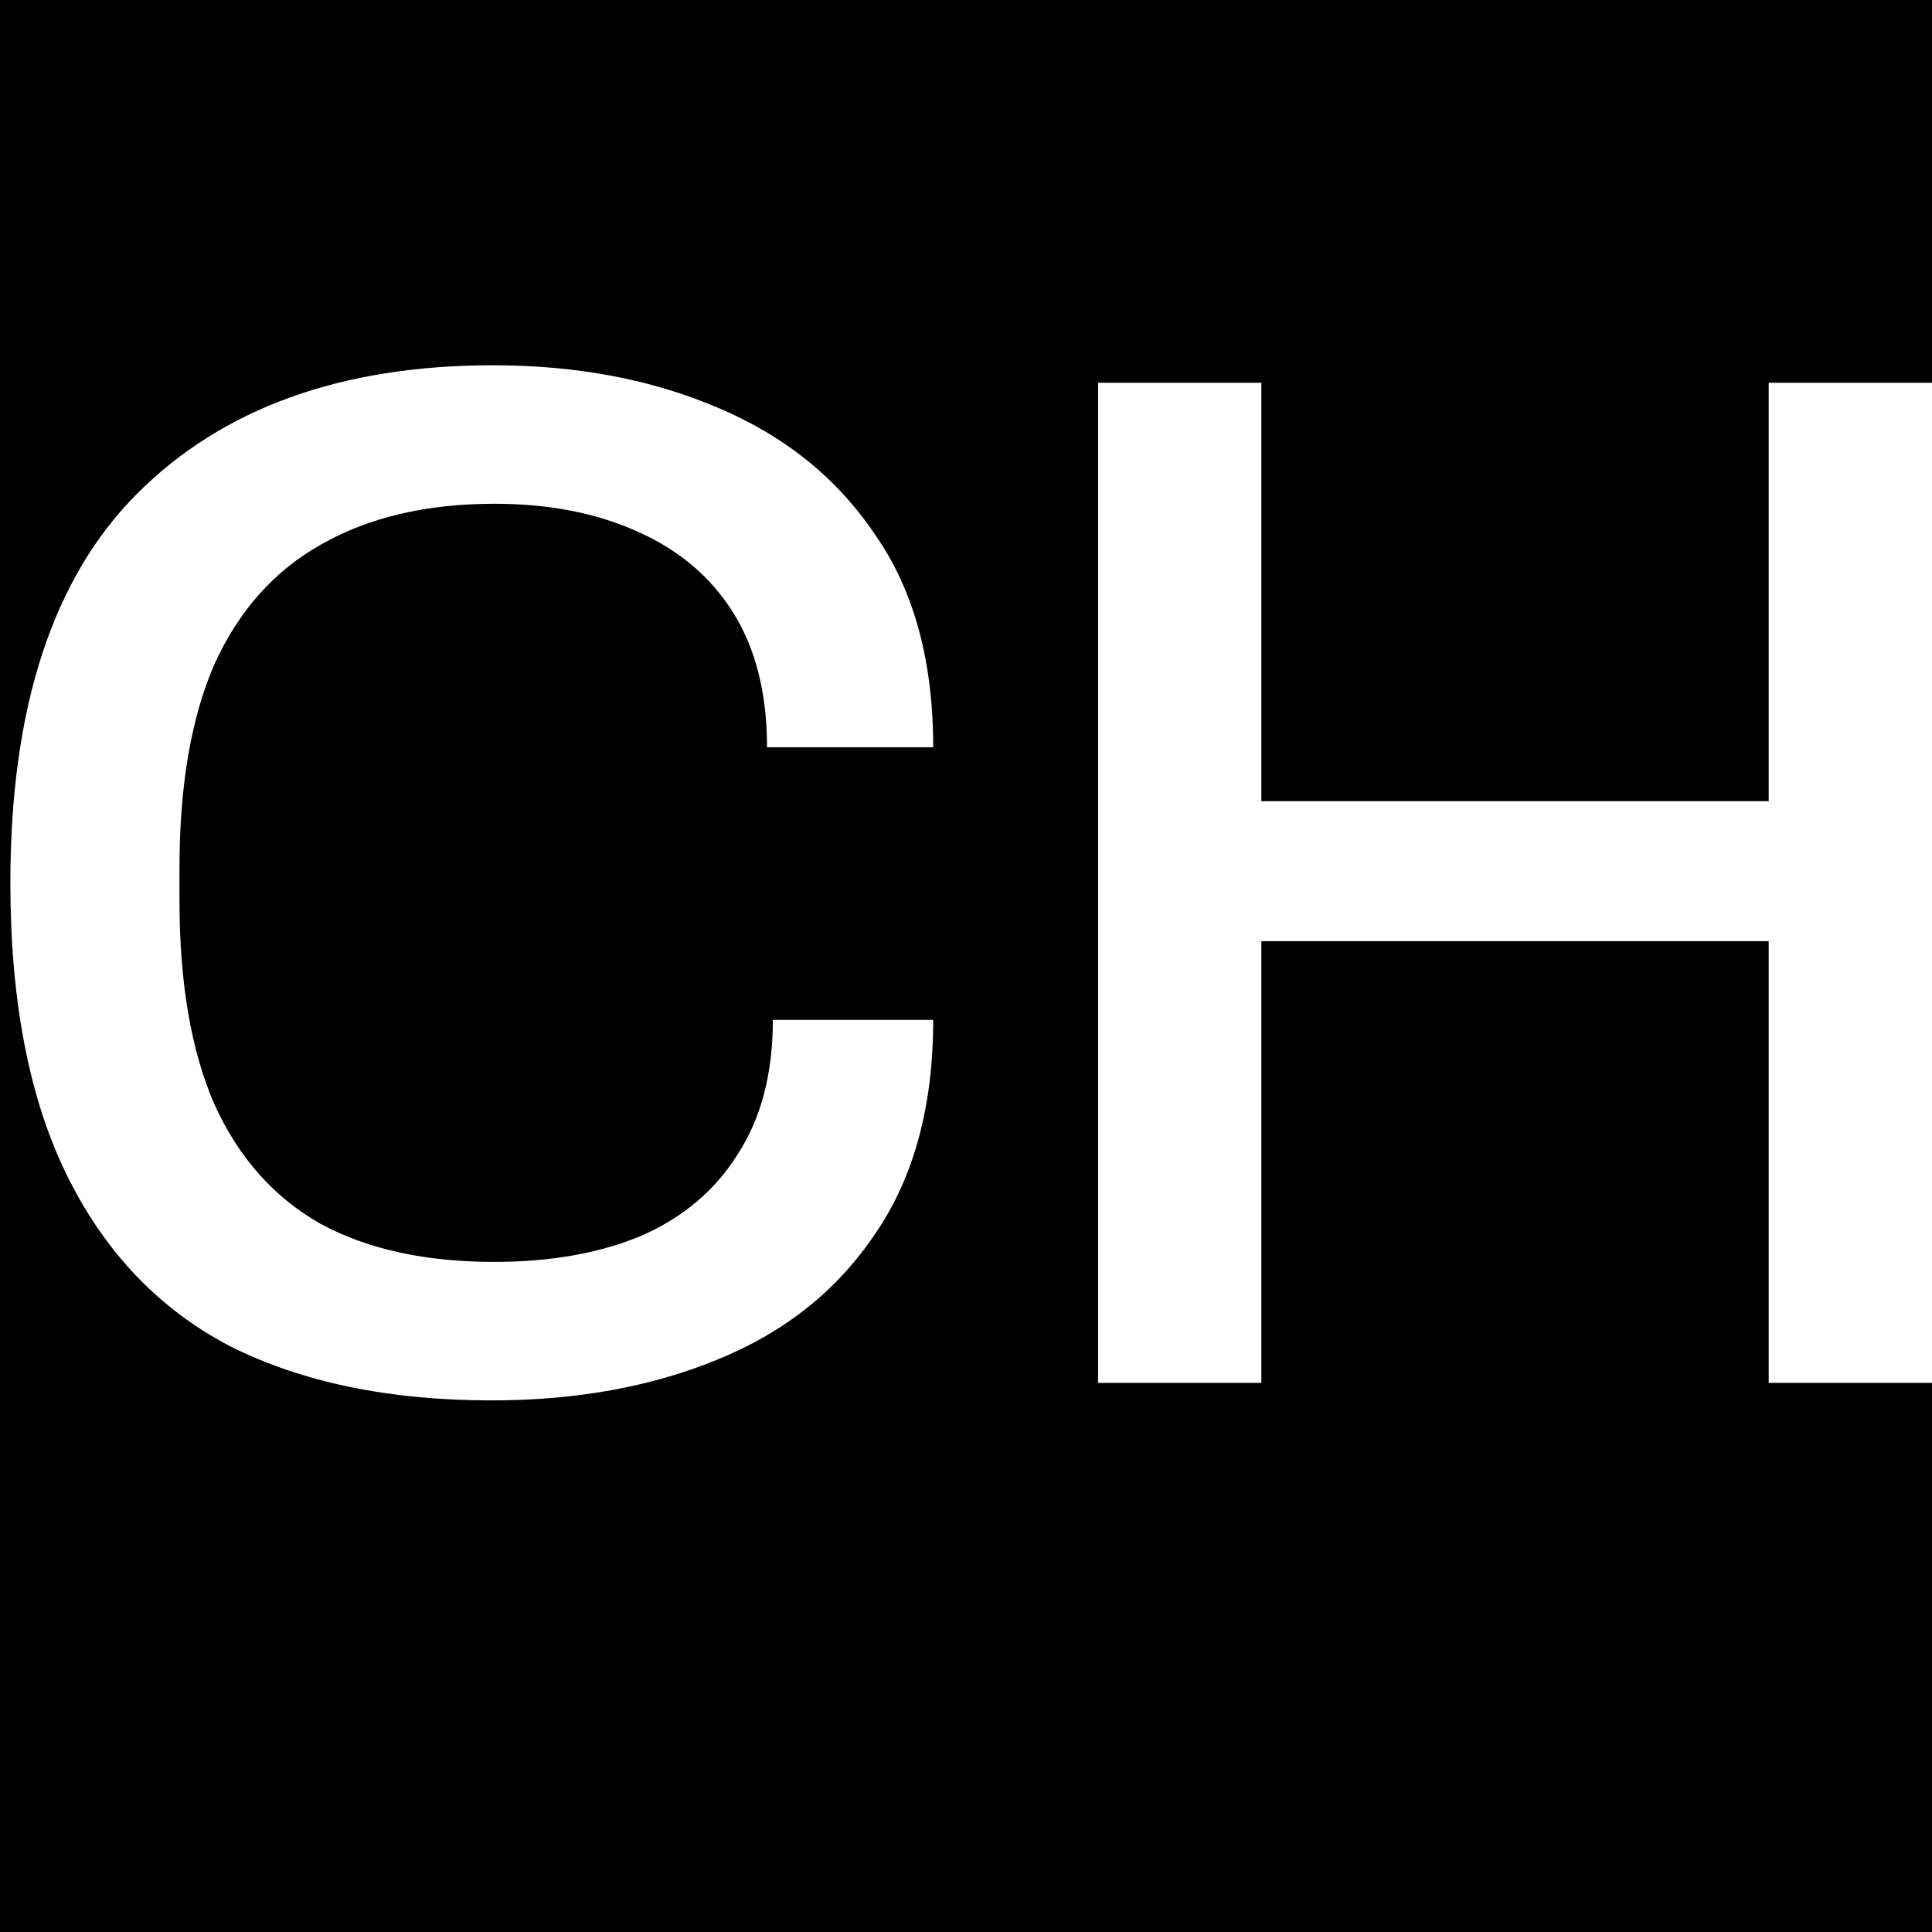
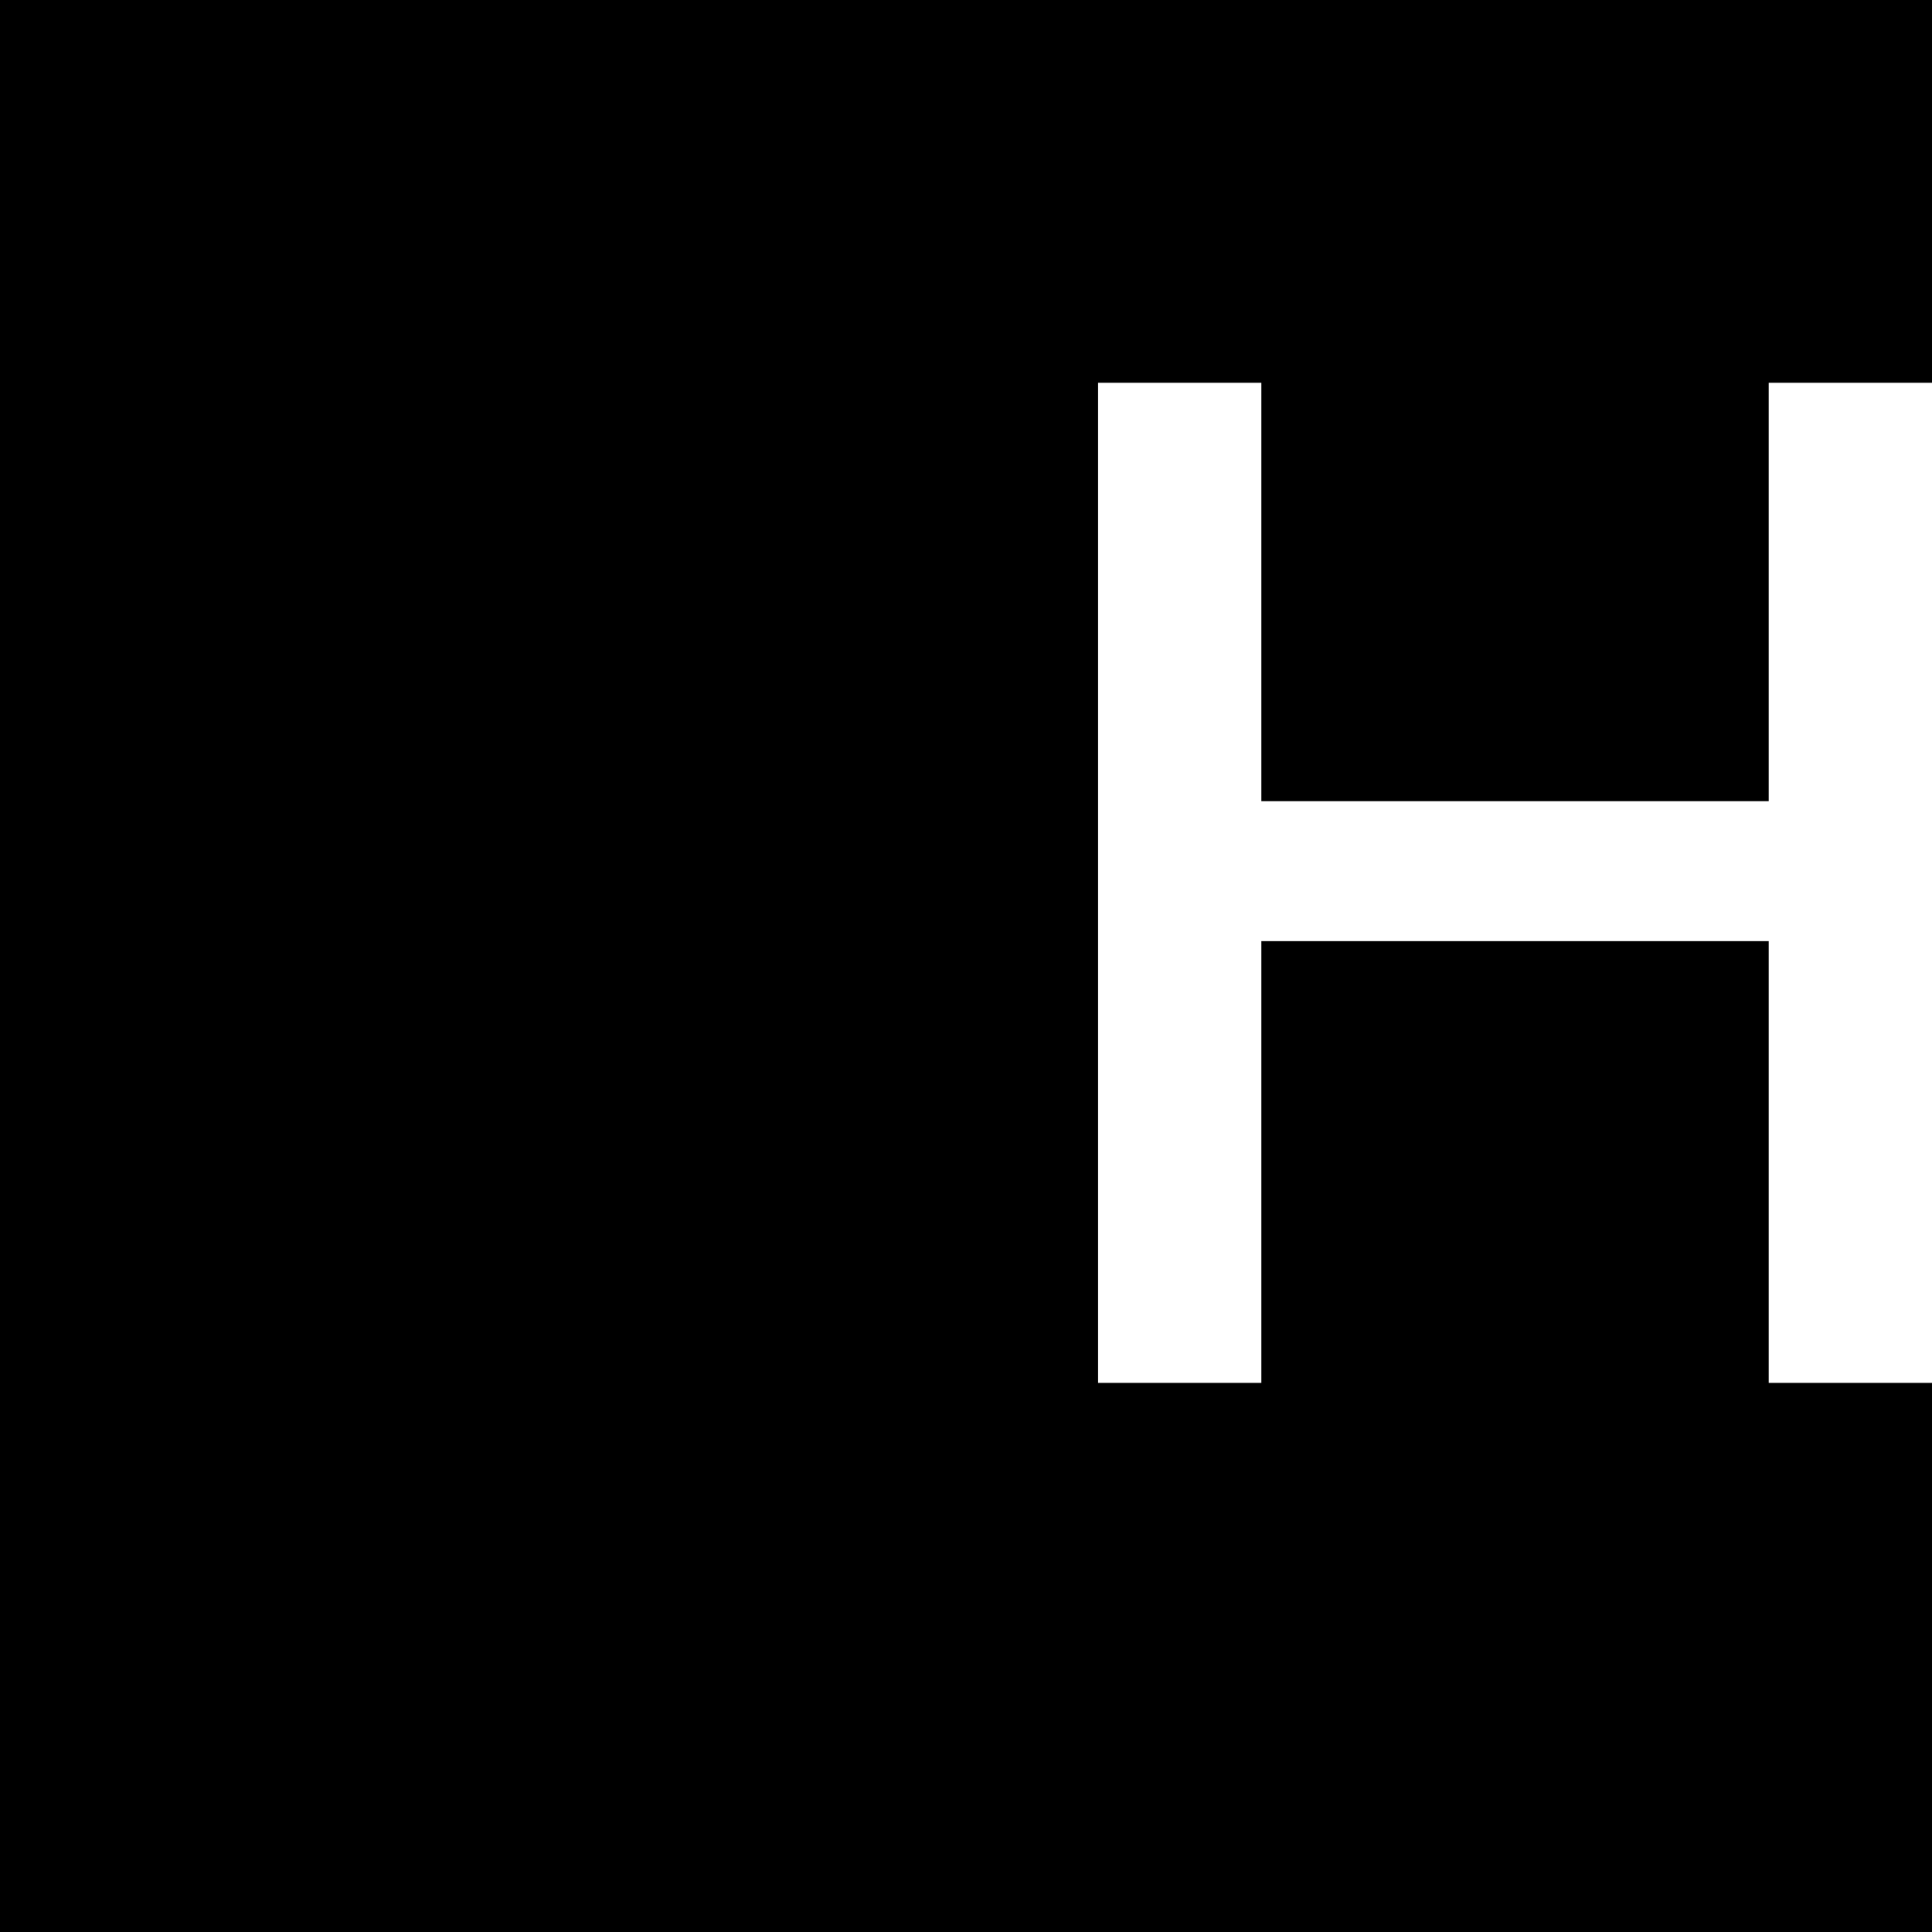
<svg xmlns="http://www.w3.org/2000/svg" width="96" height="96" viewBox="0 0 96 96" fill="none">
  <rect x="0" y="0" width="96" height="96" fill="#808080" stroke="none" />
  <g clip-path="url(#clip0_38_118)">
    <rect width="96" height="96" fill="black" />
    <path d="M54.563 68.715V19.02H62.676V39.811H87.886V19.02H96V68.715H87.886V46.765H62.676V68.715H54.563Z" fill="white" />
-     <path d="M24.421 69.585C19.35 69.585 15.028 68.691 11.454 66.904C7.928 65.069 5.224 62.244 3.34 58.428C1.457 54.613 0.515 49.76 0.515 43.867C0.515 35.174 2.616 28.727 6.818 24.525C11.068 20.275 16.959 18.15 24.494 18.15C28.647 18.15 32.366 18.851 35.65 20.251C38.982 21.652 41.59 23.753 43.474 26.554C45.405 29.306 46.371 32.832 46.371 37.13H38.113C38.113 34.474 37.557 32.252 36.447 30.466C35.336 28.679 33.742 27.326 31.665 26.409C29.637 25.491 27.27 25.032 24.566 25.032C21.185 25.032 18.312 25.709 15.945 27.061C13.627 28.365 11.864 30.345 10.657 33.001C9.498 35.657 8.918 39.038 8.918 43.143V44.737C8.918 48.842 9.498 52.222 10.657 54.879C11.864 57.535 13.627 59.515 15.945 60.819C18.264 62.075 21.137 62.703 24.566 62.703C27.367 62.703 29.806 62.268 31.883 61.399C33.959 60.481 35.553 59.129 36.664 57.342C37.823 55.555 38.403 53.333 38.403 50.677H46.371C46.371 54.975 45.405 58.525 43.474 61.326C41.59 64.127 38.982 66.204 35.65 67.556C32.366 68.909 28.623 69.585 24.421 69.585Z" fill="white" />
  </g>
  <defs>
    <clipPath id="clip0_38_118">
      <rect width="96" height="96" fill="white" />
    </clipPath>
  </defs>
</svg>